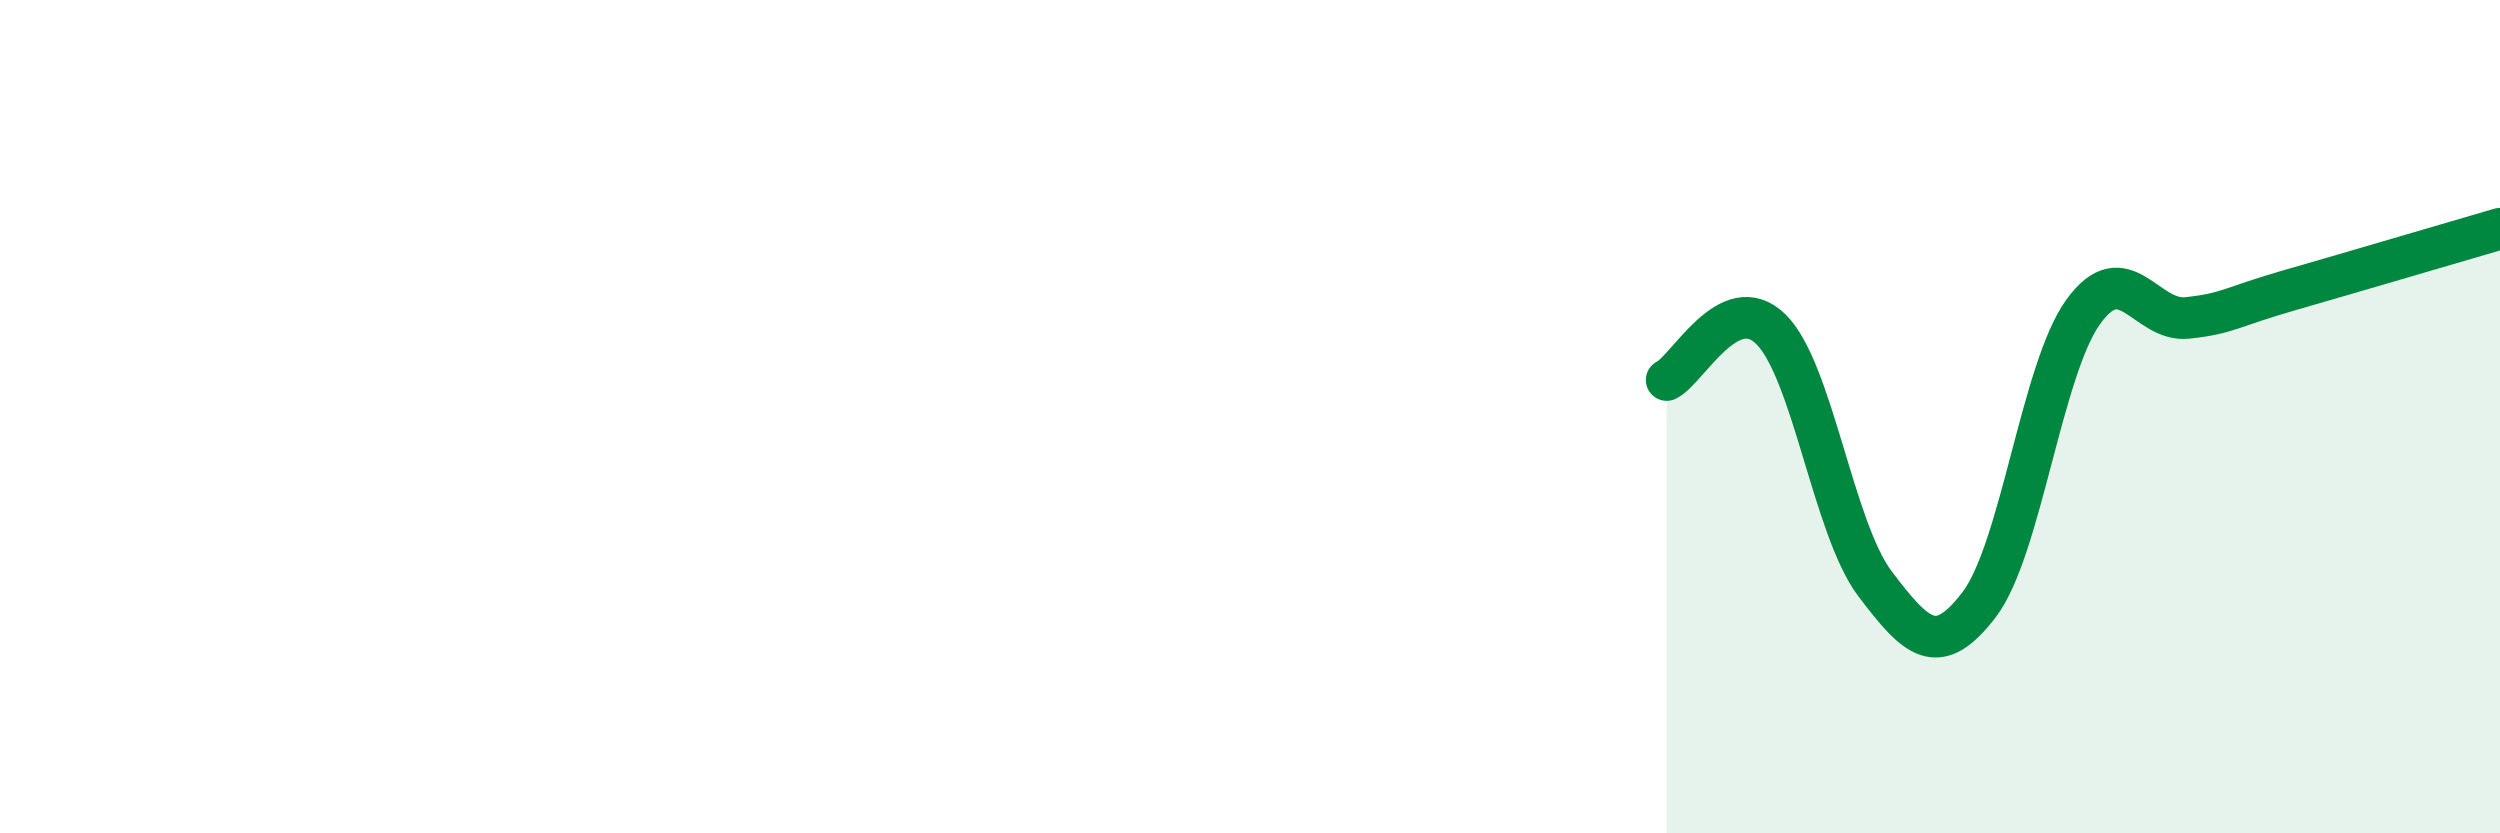
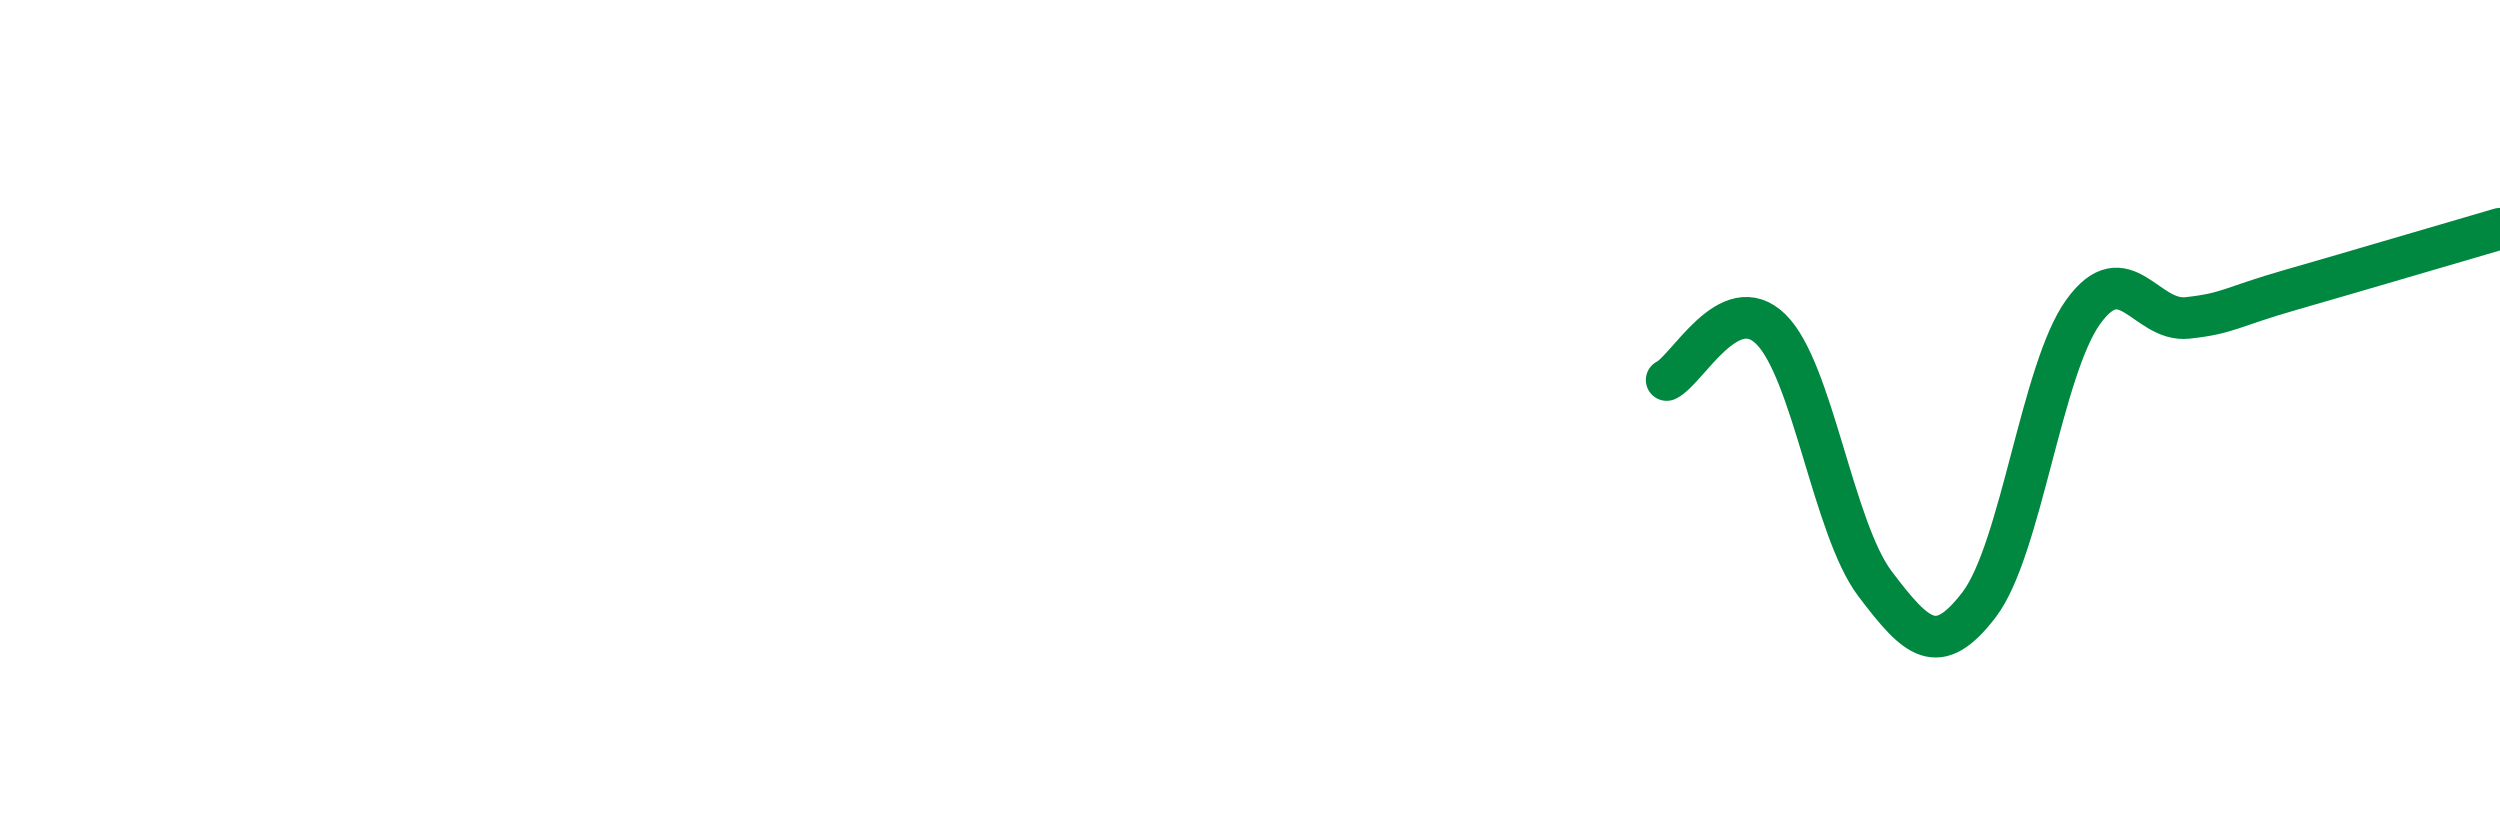
<svg xmlns="http://www.w3.org/2000/svg" width="60" height="20" viewBox="0 0 60 20">
-   <path d="M 40,9.12 C 40.5,8.88 41.5,6.92 42.5,7.9 C 43.5,8.88 44,12.69 45,14.01 C 46,15.33 46.5,15.82 47.5,14.51 C 48.5,13.2 49,8.86 50,7.48 C 51,6.1 51.5,7.74 52.5,7.63 C 53.5,7.52 53.5,7.38 55,6.95 C 56.5,6.52 59,5.78 60,5.49L60 20L40 20Z" fill="#008740" opacity="0.1" stroke-linecap="round" stroke-linejoin="round" />
  <path d="M 40,9.12 C 40.5,8.88 41.5,6.92 42.5,7.9 C 43.5,8.88 44,12.69 45,14.01 C 46,15.33 46.5,15.82 47.5,14.51 C 48.5,13.2 49,8.86 50,7.48 C 51,6.1 51.5,7.74 52.5,7.63 C 53.5,7.52 53.5,7.38 55,6.95 C 56.5,6.52 59,5.78 60,5.49" stroke="#008740" stroke-width="1" fill="none" stroke-linecap="round" stroke-linejoin="round" />
</svg>